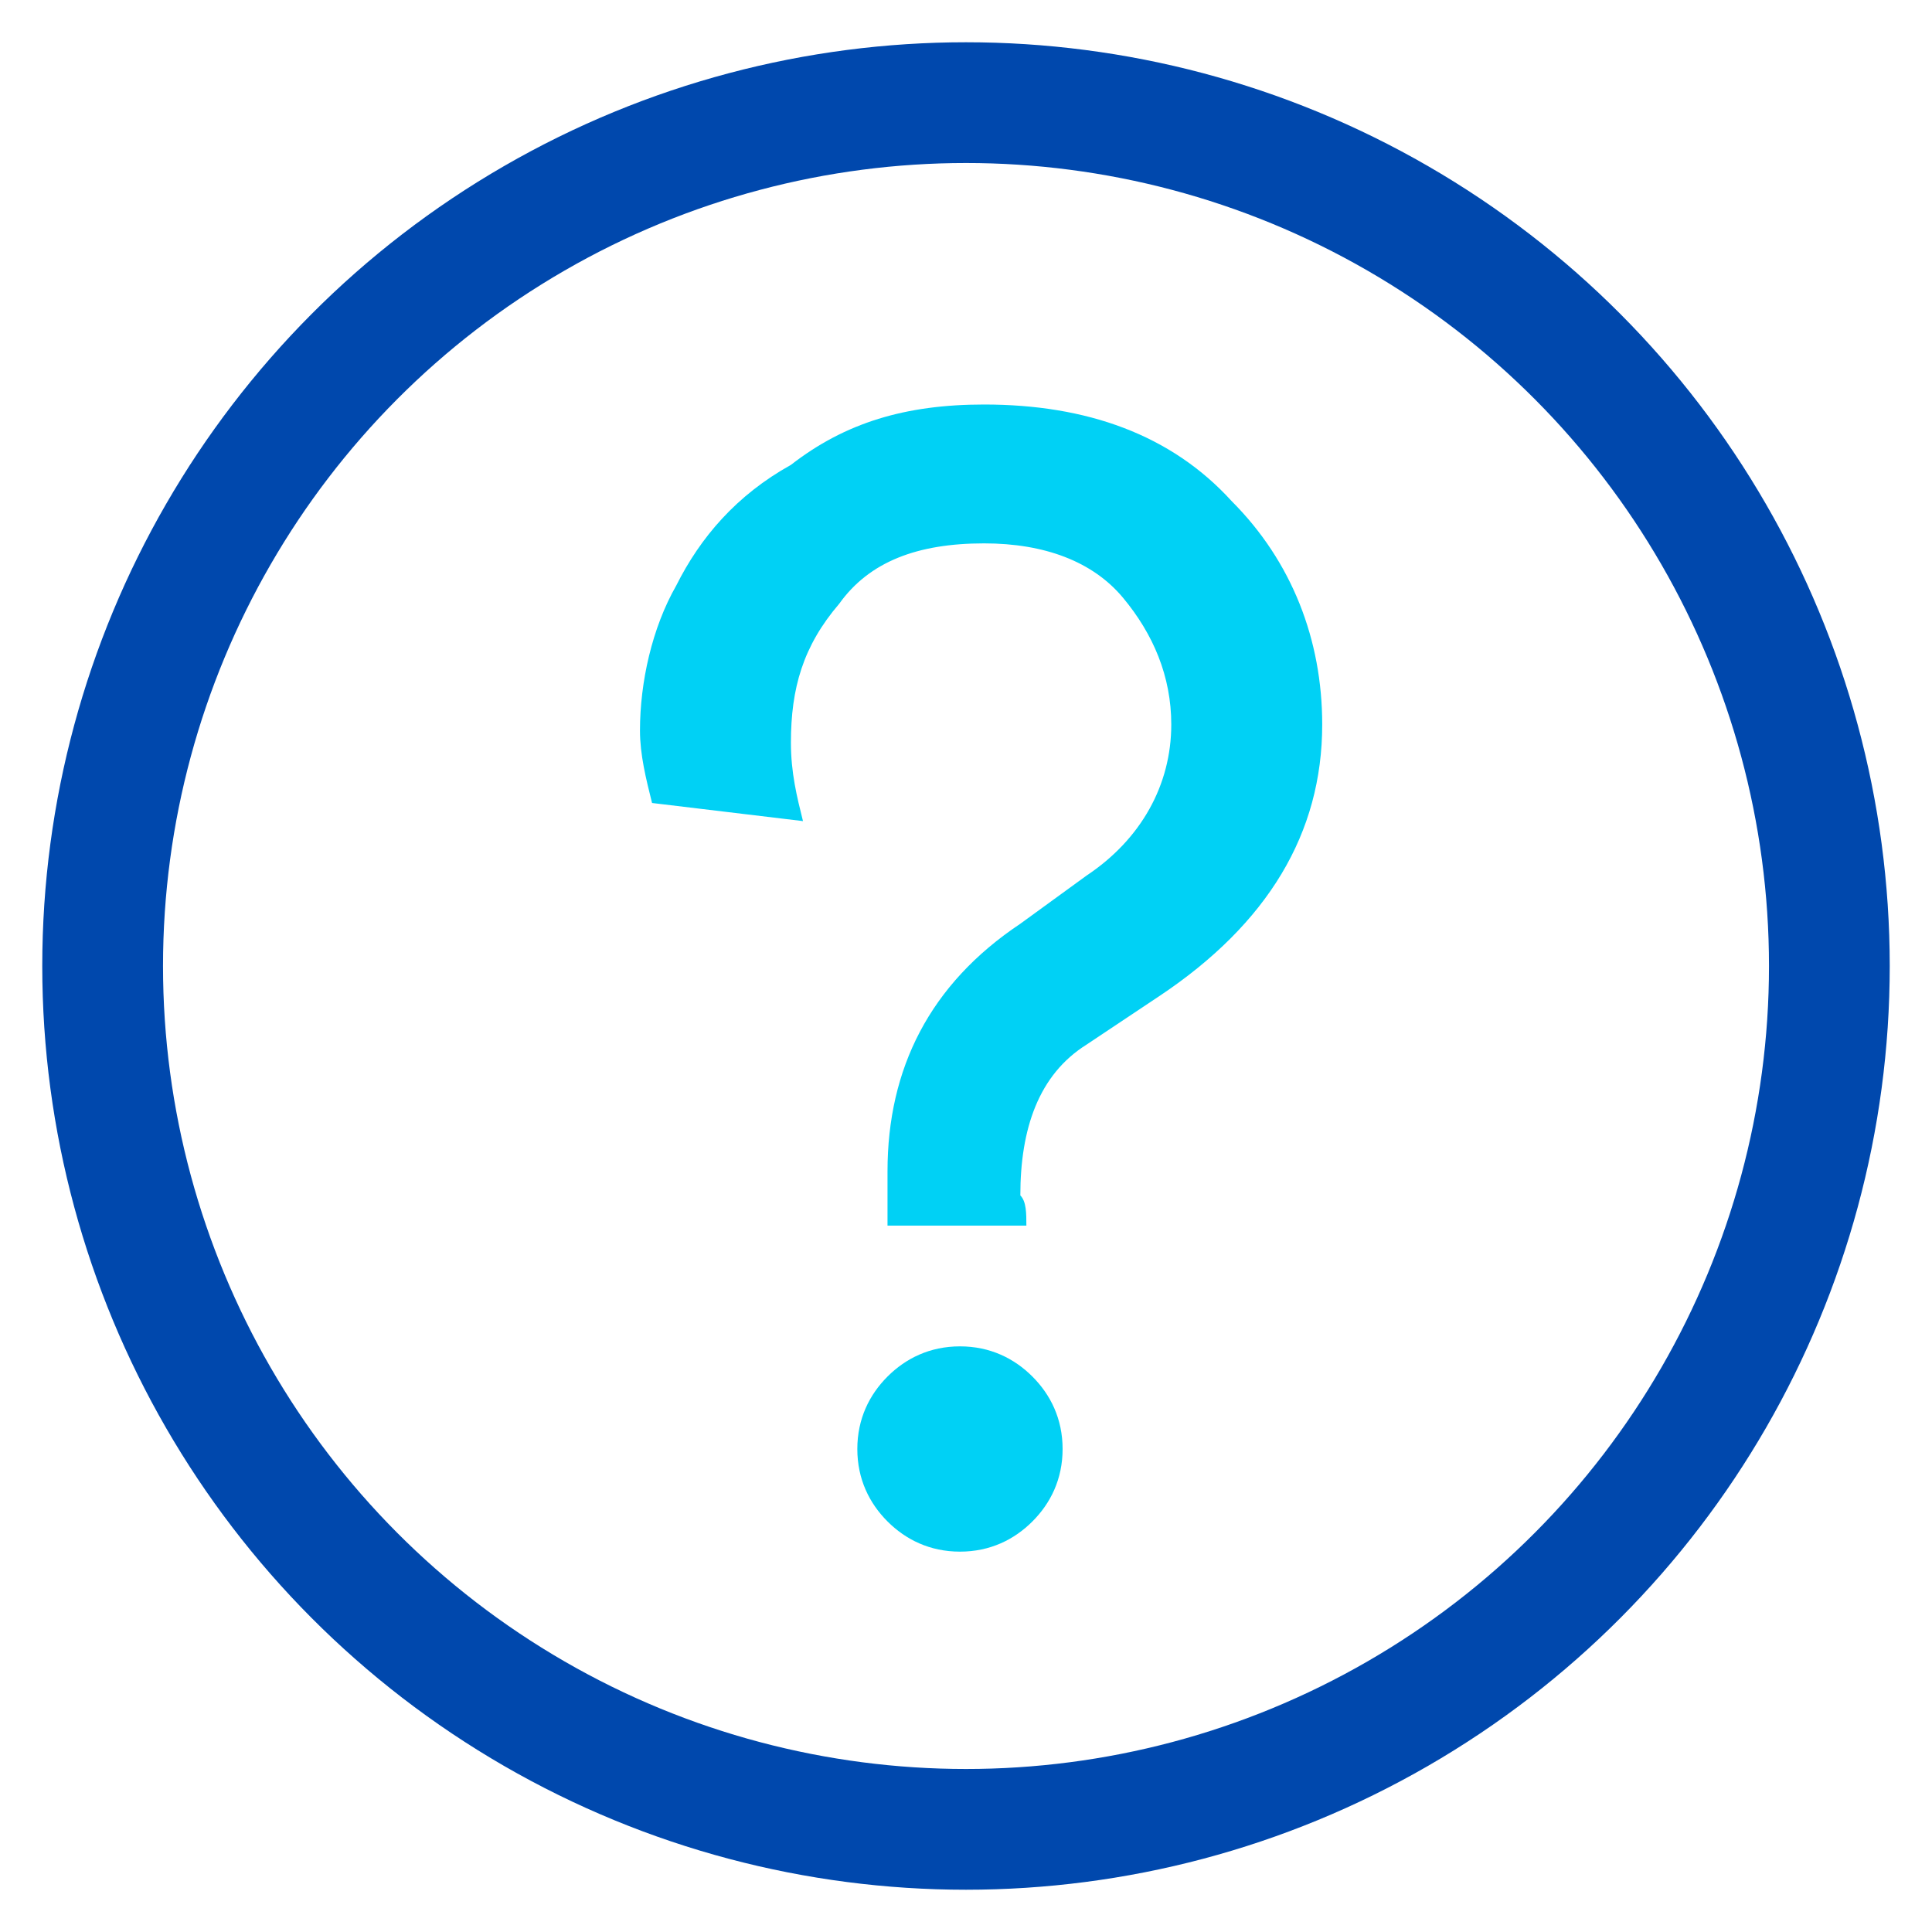
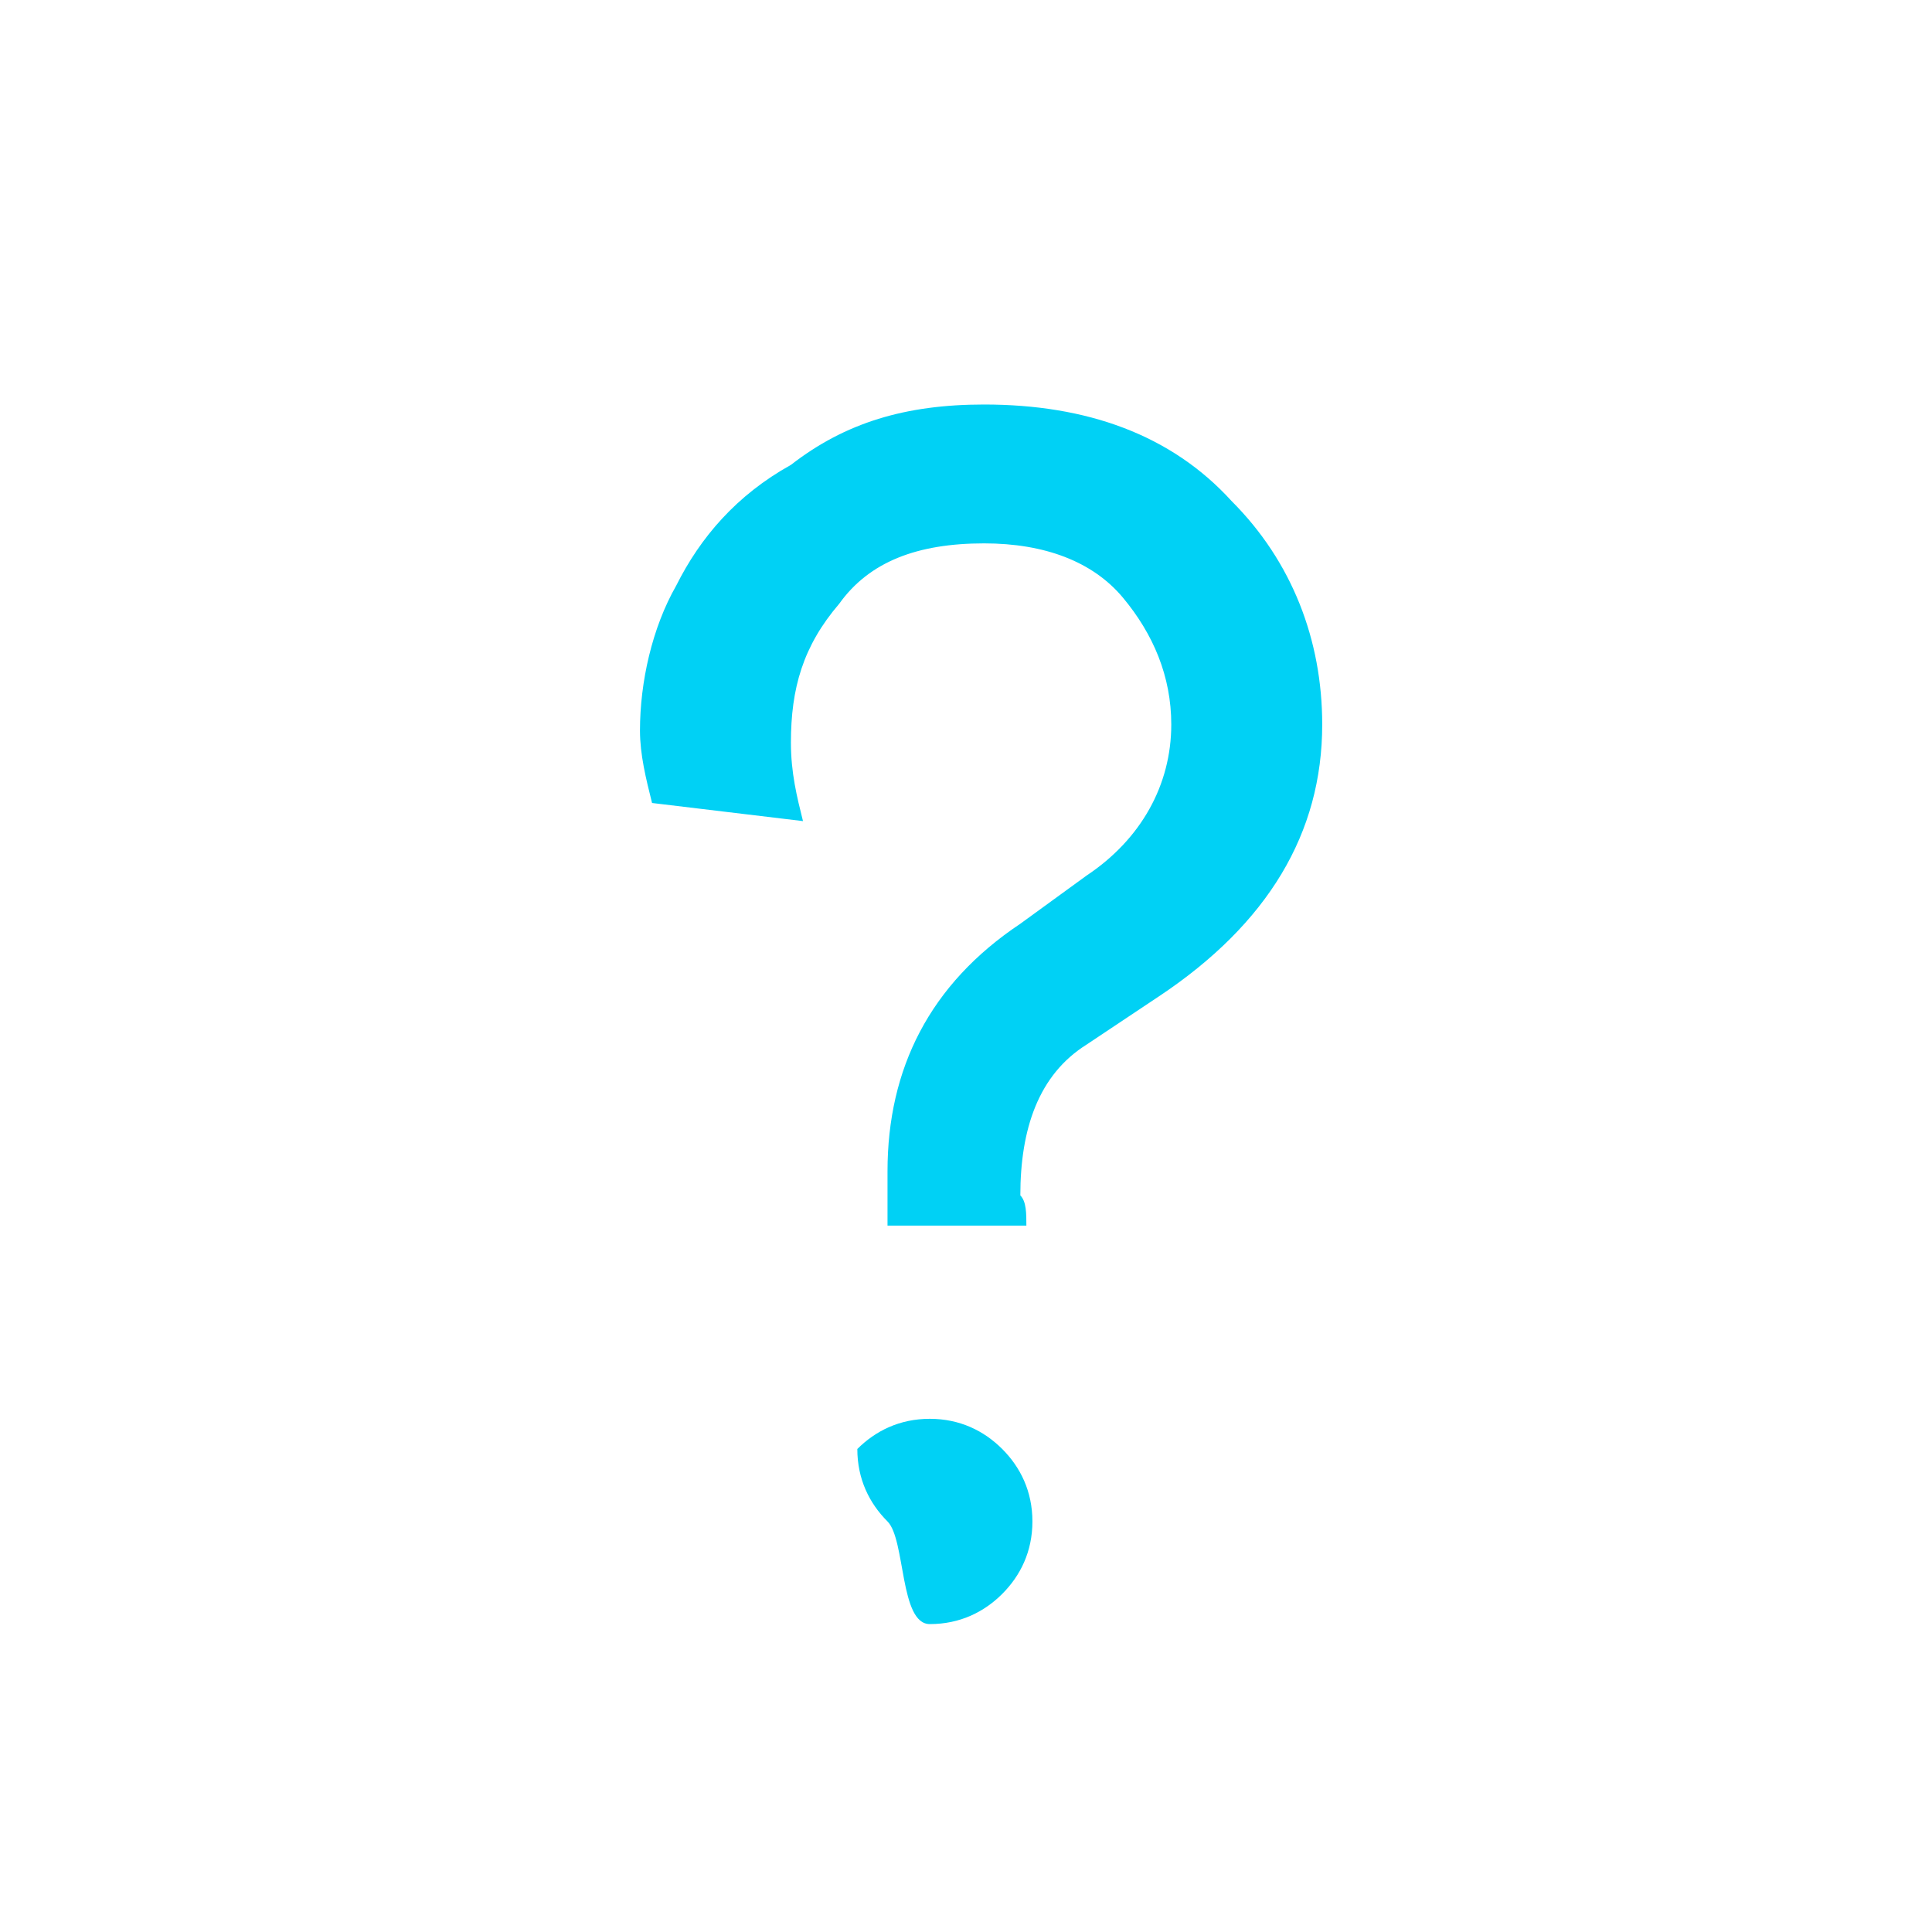
<svg xmlns="http://www.w3.org/2000/svg" version="1.1" id="Capa_1" x="0px" y="0px" viewBox="0 0 32 32" style="enable-background:new 0 0 32 32;" xml:space="preserve">
  <style type="text/css">
	.st0{fill:none;stroke:#0048AD;stroke-width:2;stroke-linecap:round;stroke-linejoin:round;}
	.st1{fill:#00D1F5;}
</style>
  <title>circle 09</title>
  <g>
-     <circle class="st0" cx="16" cy="16" r="14.3" />
-   </g>
+     </g>
  <g>
-     <path class="st1" d="M17,20.3h-2.3c0-0.2,0-0.5,0-0.9c0-1.7,0.7-3.1,2.2-4.1l1.1-0.8c0.9-0.6,1.4-1.5,1.4-2.5   c0-0.8-0.3-1.5-0.8-2.1C18.1,9.3,17.3,9,16.3,9c-1.1,0-1.9,0.3-2.4,1c-0.6,0.7-0.8,1.4-0.8,2.3c0,0.5,0.1,0.9,0.2,1.3l-2.5-0.3   c-0.1-0.4-0.2-0.8-0.2-1.2c0-0.8,0.2-1.7,0.6-2.4c0.4-0.8,1-1.5,1.9-2C14,7,15,6.7,16.3,6.7c1.7,0,3.1,0.5,4.1,1.6   c1,1,1.5,2.3,1.5,3.7c0,1.8-0.9,3.3-2.7,4.5l-1.2,0.8c-0.8,0.5-1.1,1.4-1.1,2.5C17,19.9,17,20.1,17,20.3z M14.7,25.2   c-0.3-0.3-0.5-0.7-0.5-1.2c0-0.5,0.2-0.9,0.5-1.2c0.3-0.3,0.7-0.5,1.2-0.5s0.9,0.2,1.2,0.5c0.3,0.3,0.5,0.7,0.5,1.2   c0,0.5-0.2,0.9-0.5,1.2s-0.7,0.5-1.2,0.5S15,25.5,14.7,25.2z" />
+     <path class="st1" d="M17,20.3h-2.3c0-0.2,0-0.5,0-0.9c0-1.7,0.7-3.1,2.2-4.1l1.1-0.8c0.9-0.6,1.4-1.5,1.4-2.5   c0-0.8-0.3-1.5-0.8-2.1C18.1,9.3,17.3,9,16.3,9c-1.1,0-1.9,0.3-2.4,1c-0.6,0.7-0.8,1.4-0.8,2.3c0,0.5,0.1,0.9,0.2,1.3l-2.5-0.3   c-0.1-0.4-0.2-0.8-0.2-1.2c0-0.8,0.2-1.7,0.6-2.4c0.4-0.8,1-1.5,1.9-2C14,7,15,6.7,16.3,6.7c1.7,0,3.1,0.5,4.1,1.6   c1,1,1.5,2.3,1.5,3.7c0,1.8-0.9,3.3-2.7,4.5l-1.2,0.8c-0.8,0.5-1.1,1.4-1.1,2.5C17,19.9,17,20.1,17,20.3z M14.7,25.2   c-0.3-0.3-0.5-0.7-0.5-1.2c0.3-0.3,0.7-0.5,1.2-0.5s0.9,0.2,1.2,0.5c0.3,0.3,0.5,0.7,0.5,1.2   c0,0.5-0.2,0.9-0.5,1.2s-0.7,0.5-1.2,0.5S15,25.5,14.7,25.2z" />
  </g>
</svg>